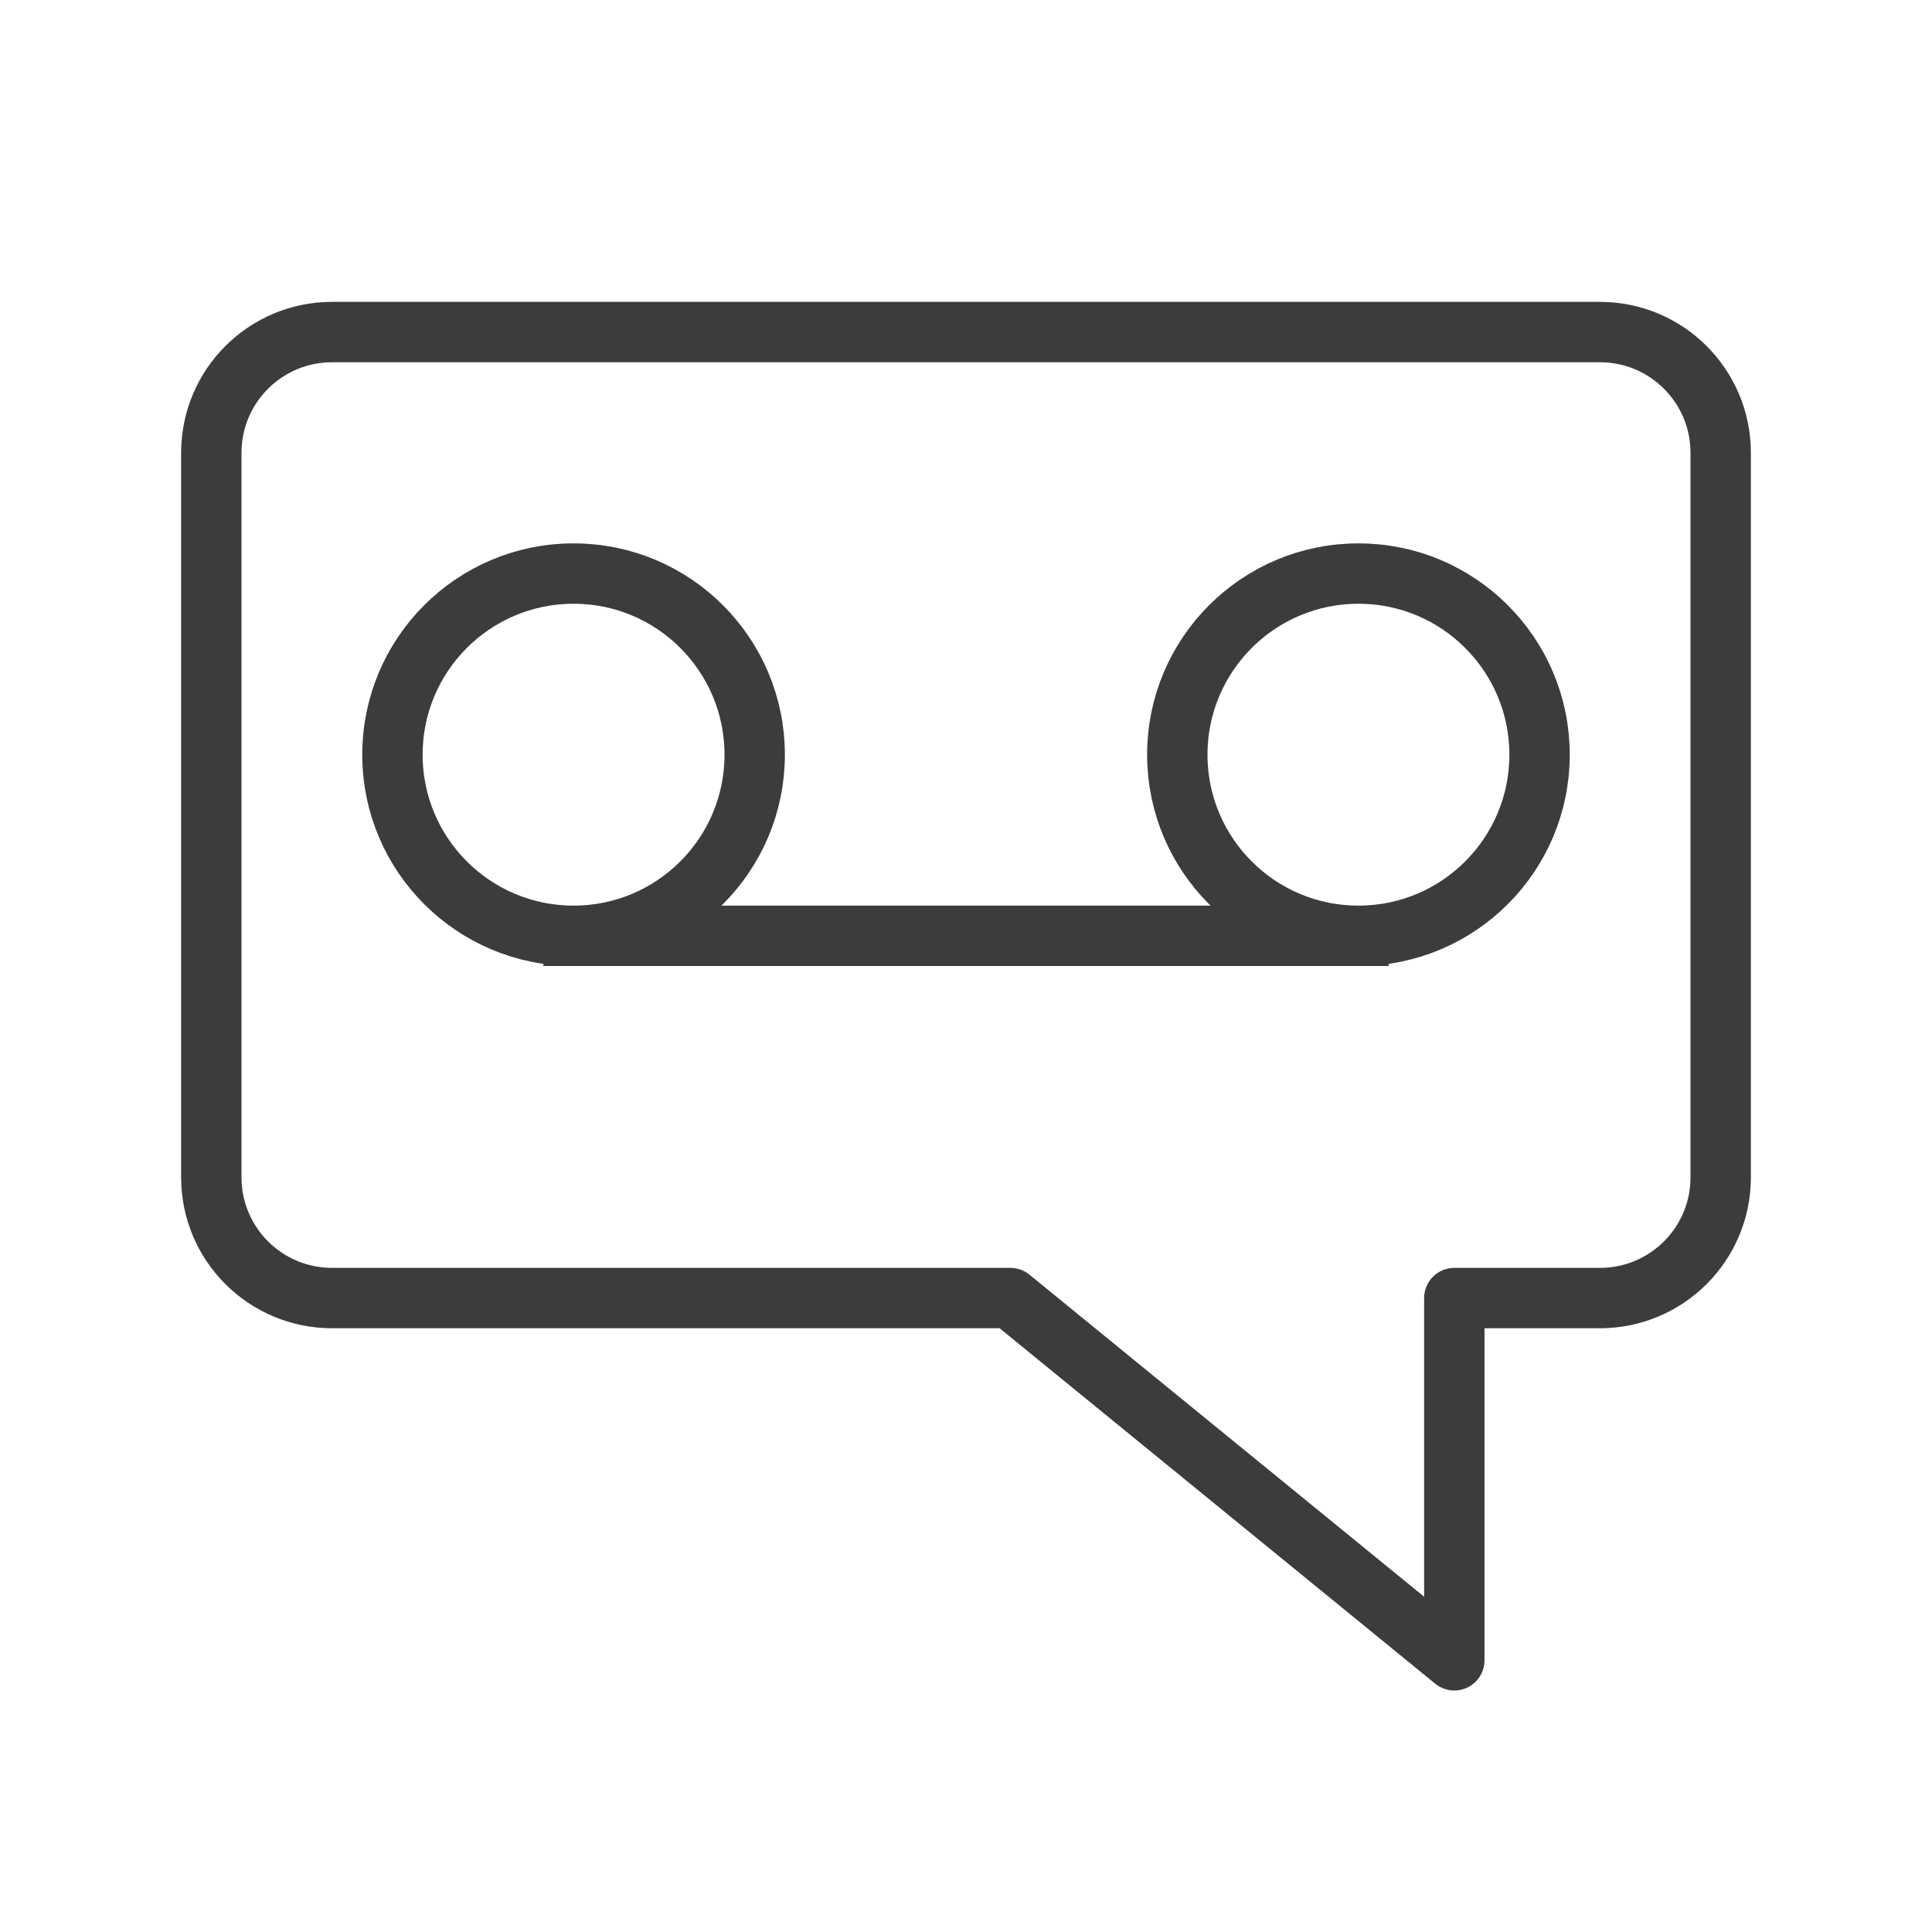
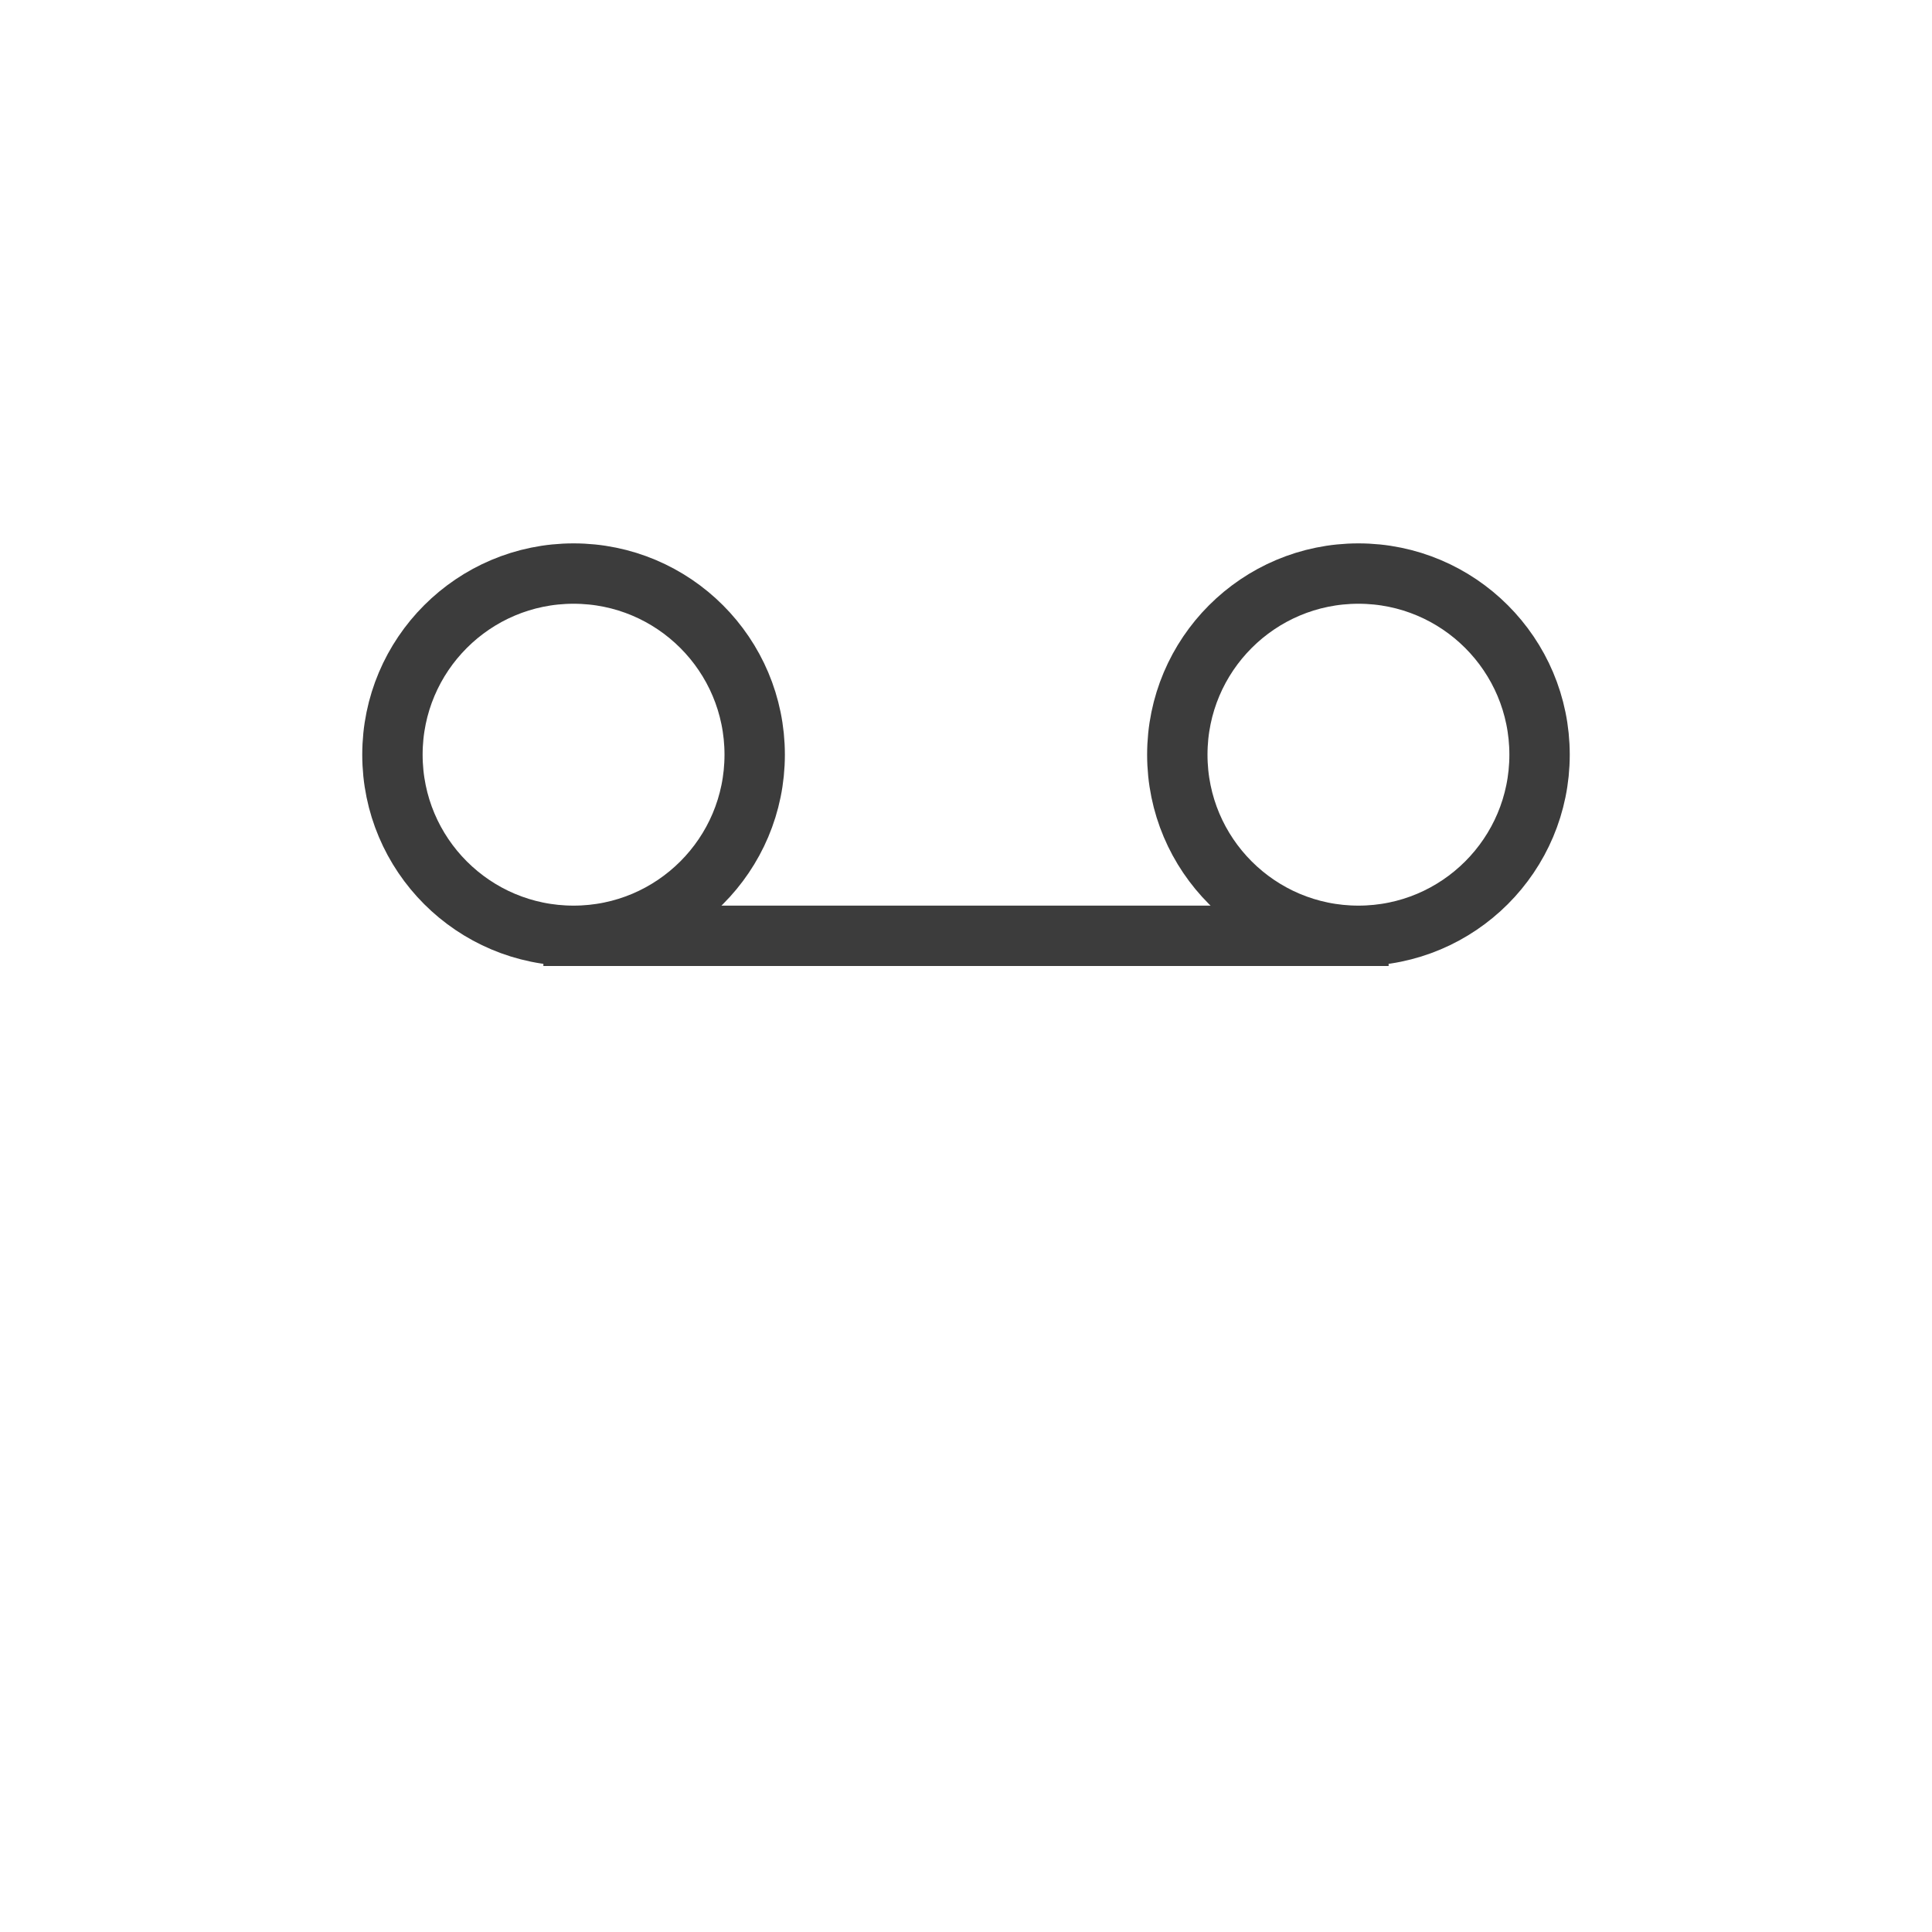
<svg xmlns="http://www.w3.org/2000/svg" width="32" height="32" viewBox="0 0 32 32" fill="none">
-   <path d="M26.5 5.5H5.5C4.395 5.5 3.5 6.395 3.5 7.5V19.5C3.5 20.605 4.395 21.5 5.5 21.5H16.735L24.088 27.5V21.5H26.5C27.605 21.5 28.5 20.605 28.5 19.5V7.5C28.5 6.395 27.605 5.5 26.5 5.5Z" stroke="#3C3C3C" stroke-linecap="square" stroke-linejoin="round" />
  <path d="M22.5 15.5C20.843 15.5 19.5 14.157 19.5 12.5C19.5 10.843 20.843 9.5 22.5 9.5C24.157 9.5 25.5 10.843 25.5 12.5C25.5 14.157 24.157 15.5 22.5 15.5ZM22.5 15.5H9.5M9.5 15.5C7.843 15.5 6.5 14.157 6.5 12.5C6.5 10.843 7.843 9.5 9.5 9.5C11.157 9.5 12.5 10.843 12.5 12.5C12.5 14.157 11.157 15.5 9.5 15.5Z" stroke="#3C3C3C" stroke-linecap="square" stroke-linejoin="round" />
</svg>